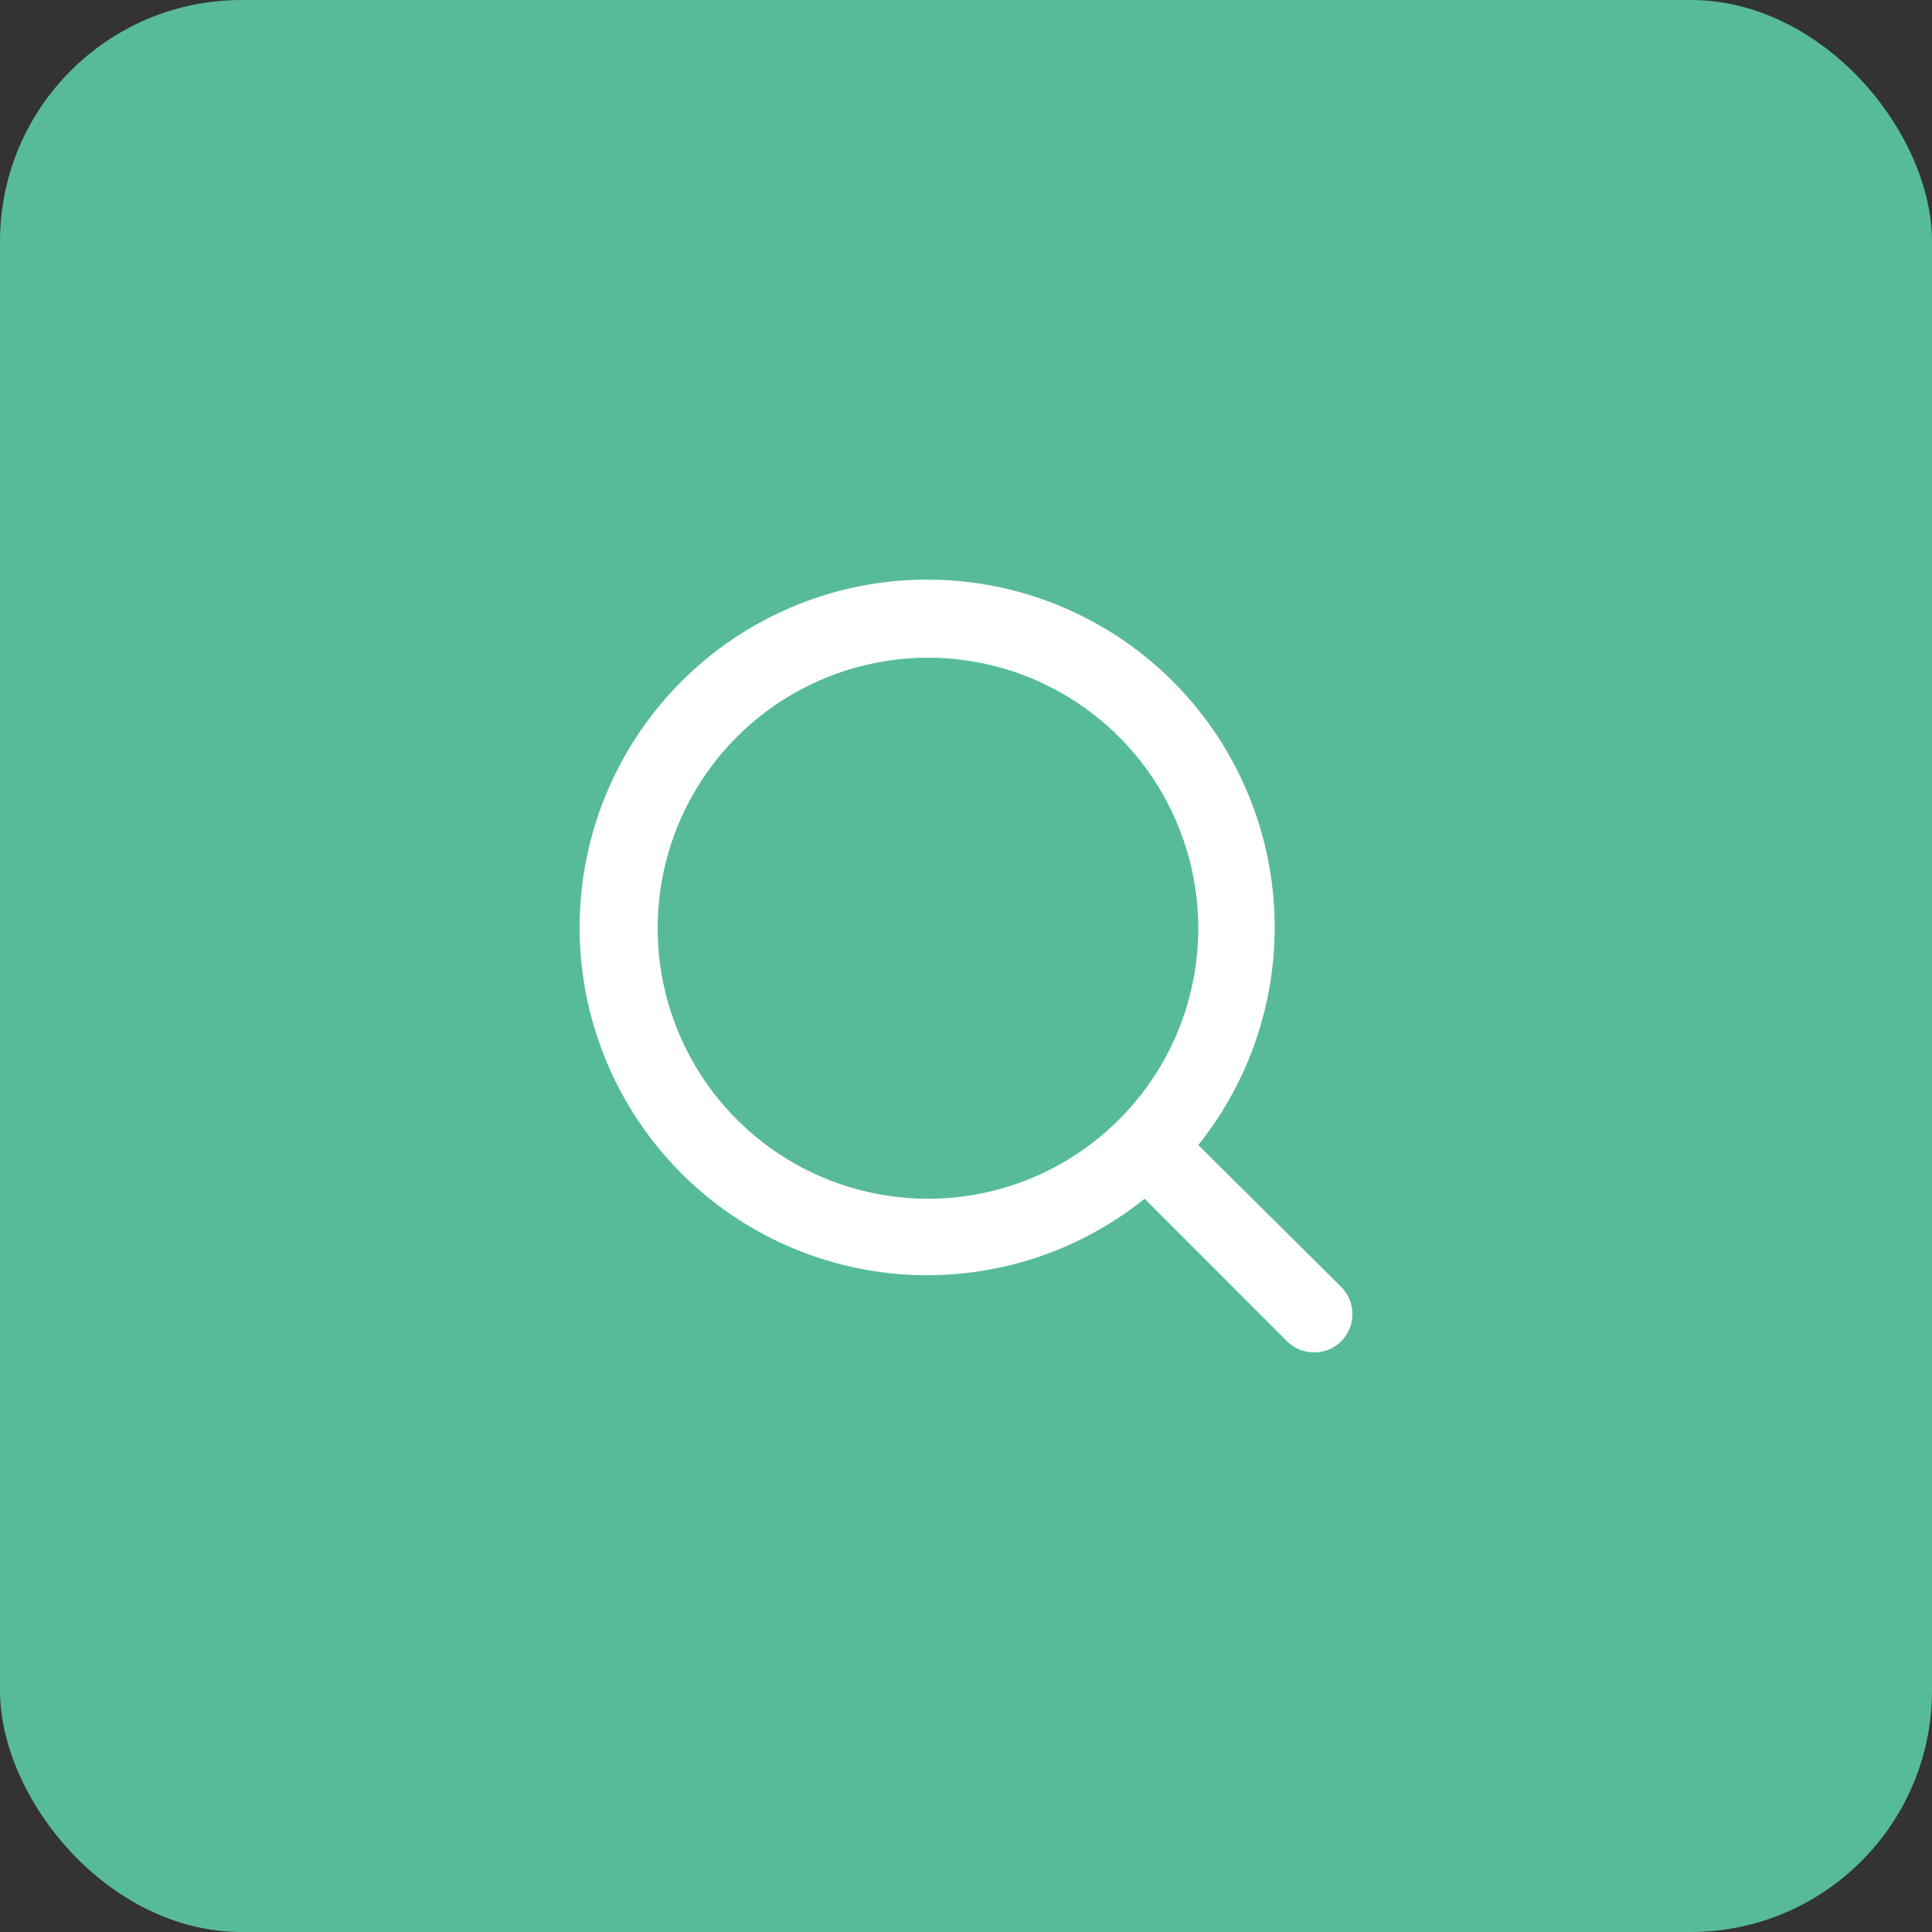
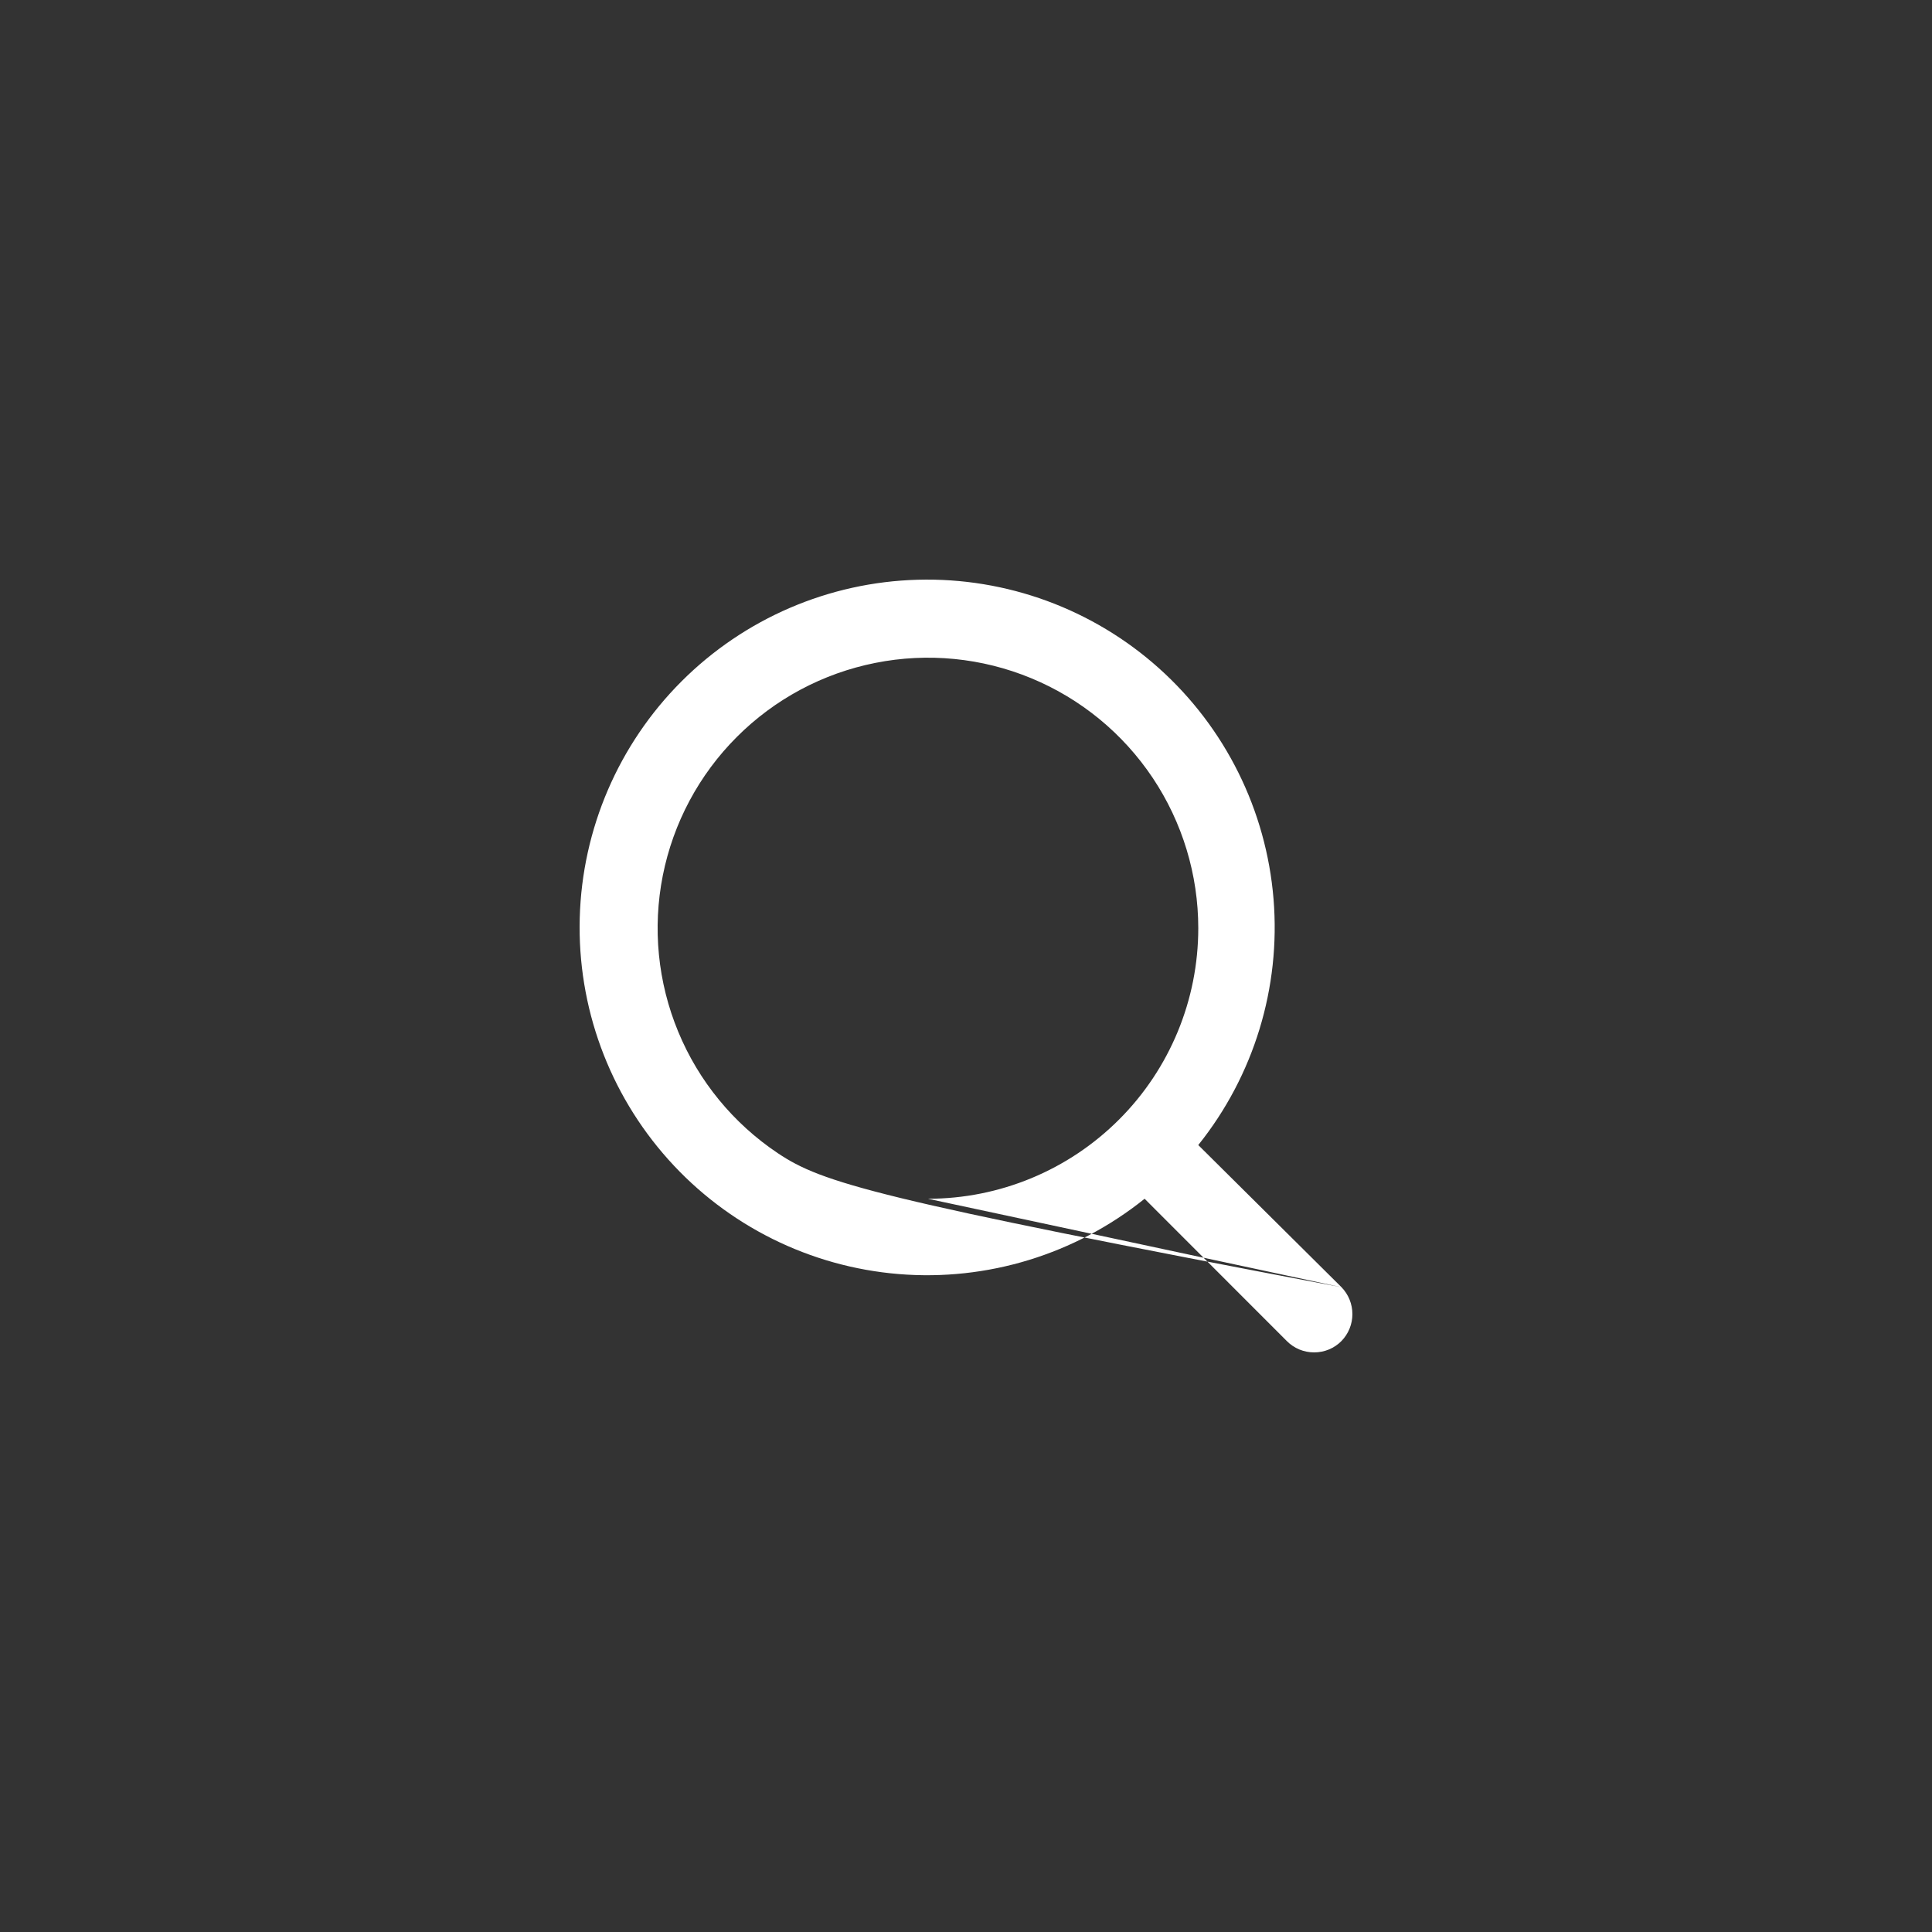
<svg xmlns="http://www.w3.org/2000/svg" width="40" height="40" viewBox="0 0 40 40" fill="none">
  <rect x="0" y="0" width="40" height="40" fill="#333333" stroke="none" />
-   <rect width="40" height="40" rx="5" fill="#57BB99" />
-   <path d="M27.775 26.651L24.809 23.707C25.96 22.27 26.518 20.446 26.367 18.611C26.216 16.775 25.369 15.068 23.998 13.838C22.628 12.609 20.838 11.952 18.999 12.003C17.159 12.053 15.409 12.807 14.108 14.109C12.806 15.412 12.053 17.163 12.003 19.004C11.952 20.845 12.609 22.636 13.837 24.007C15.065 25.379 16.772 26.227 18.606 26.378C20.44 26.529 22.262 25.971 23.698 24.819L26.64 27.763C26.714 27.838 26.803 27.898 26.9 27.939C26.998 27.979 27.102 28 27.208 28C27.313 28 27.418 27.979 27.515 27.939C27.613 27.898 27.701 27.838 27.775 27.763C27.919 27.614 28 27.415 28 27.207C28 27 27.919 26.8 27.775 26.651V26.651ZM19.212 24.819C18.105 24.819 17.023 24.49 16.103 23.875C15.183 23.259 14.465 22.385 14.042 21.361C13.618 20.338 13.507 19.212 13.723 18.125C13.939 17.039 14.472 16.041 15.255 15.258C16.038 14.474 17.035 13.941 18.121 13.725C19.206 13.508 20.331 13.619 21.354 14.043C22.377 14.467 23.251 15.185 23.866 16.106C24.481 17.027 24.809 18.11 24.809 19.218C24.809 20.703 24.22 22.128 23.17 23.178C22.12 24.229 20.697 24.819 19.212 24.819V24.819Z" fill="white" />
+   <path d="M27.775 26.651L24.809 23.707C25.96 22.27 26.518 20.446 26.367 18.611C26.216 16.775 25.369 15.068 23.998 13.838C22.628 12.609 20.838 11.952 18.999 12.003C17.159 12.053 15.409 12.807 14.108 14.109C12.806 15.412 12.053 17.163 12.003 19.004C11.952 20.845 12.609 22.636 13.837 24.007C15.065 25.379 16.772 26.227 18.606 26.378C20.44 26.529 22.262 25.971 23.698 24.819L26.64 27.763C26.714 27.838 26.803 27.898 26.9 27.939C26.998 27.979 27.102 28 27.208 28C27.313 28 27.418 27.979 27.515 27.939C27.613 27.898 27.701 27.838 27.775 27.763C27.919 27.614 28 27.415 28 27.207C28 27 27.919 26.8 27.775 26.651V26.651ZC18.105 24.819 17.023 24.49 16.103 23.875C15.183 23.259 14.465 22.385 14.042 21.361C13.618 20.338 13.507 19.212 13.723 18.125C13.939 17.039 14.472 16.041 15.255 15.258C16.038 14.474 17.035 13.941 18.121 13.725C19.206 13.508 20.331 13.619 21.354 14.043C22.377 14.467 23.251 15.185 23.866 16.106C24.481 17.027 24.809 18.11 24.809 19.218C24.809 20.703 24.22 22.128 23.17 23.178C22.12 24.229 20.697 24.819 19.212 24.819V24.819Z" fill="white" />
</svg>